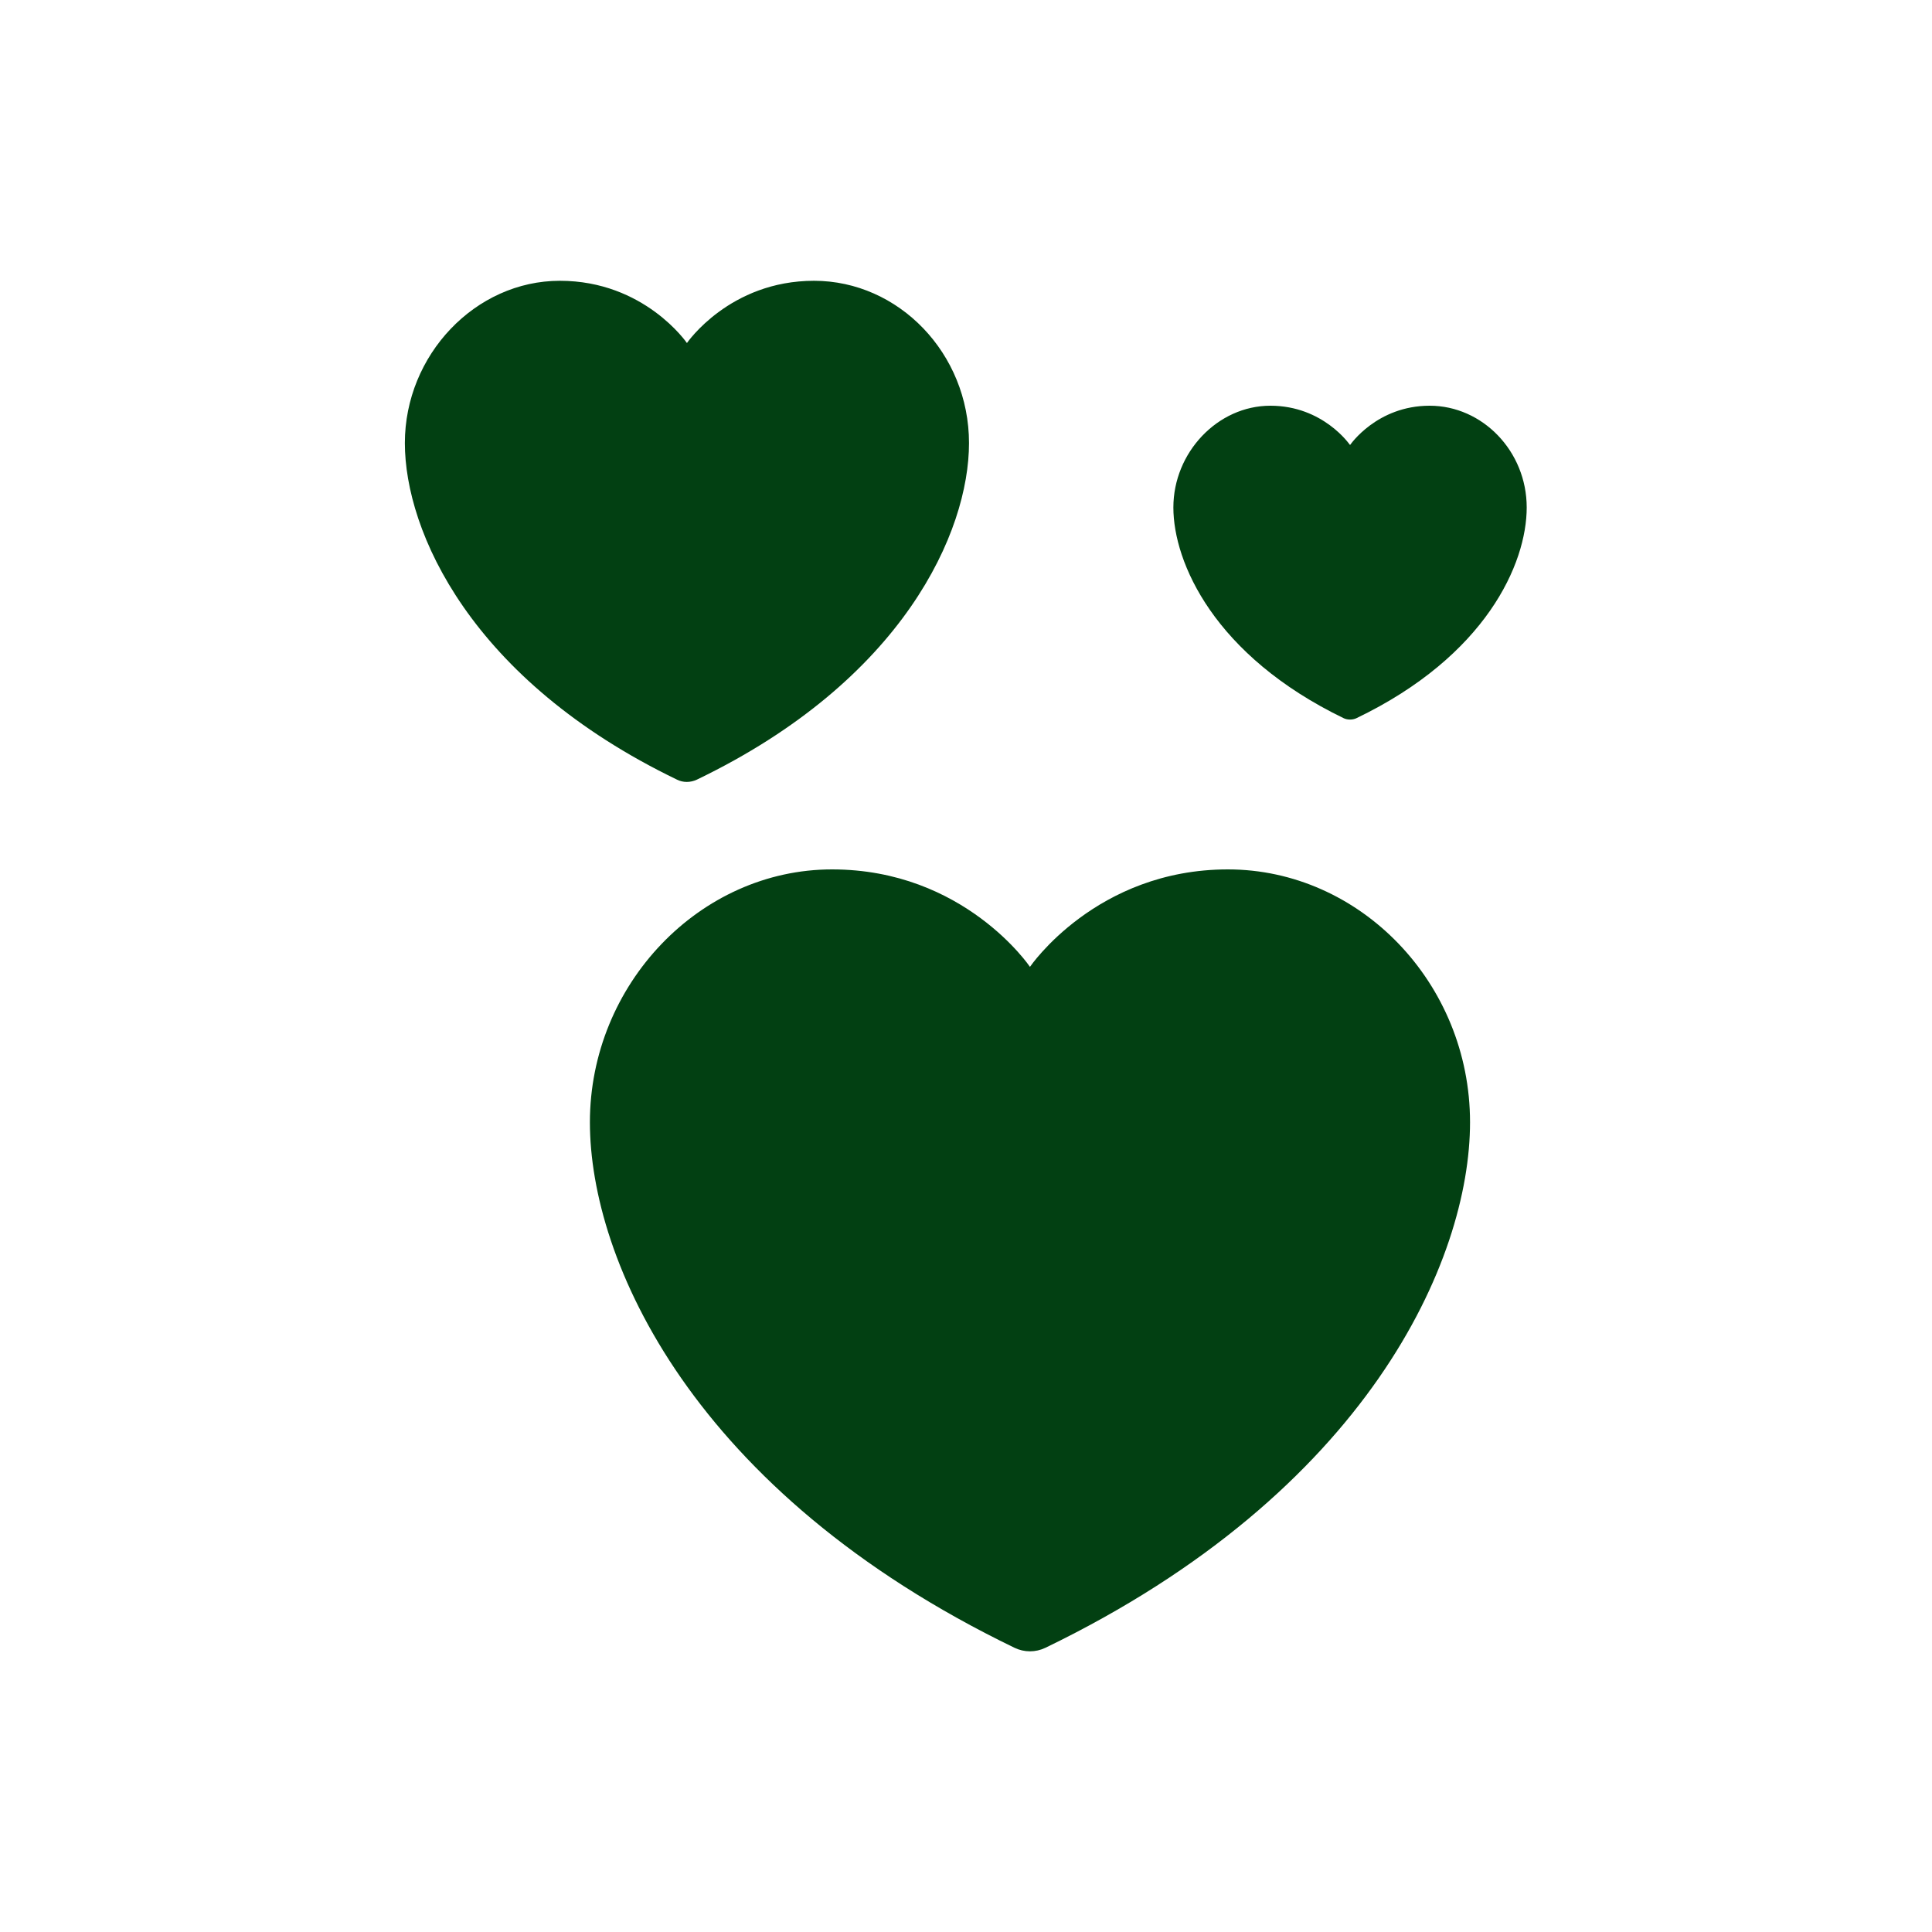
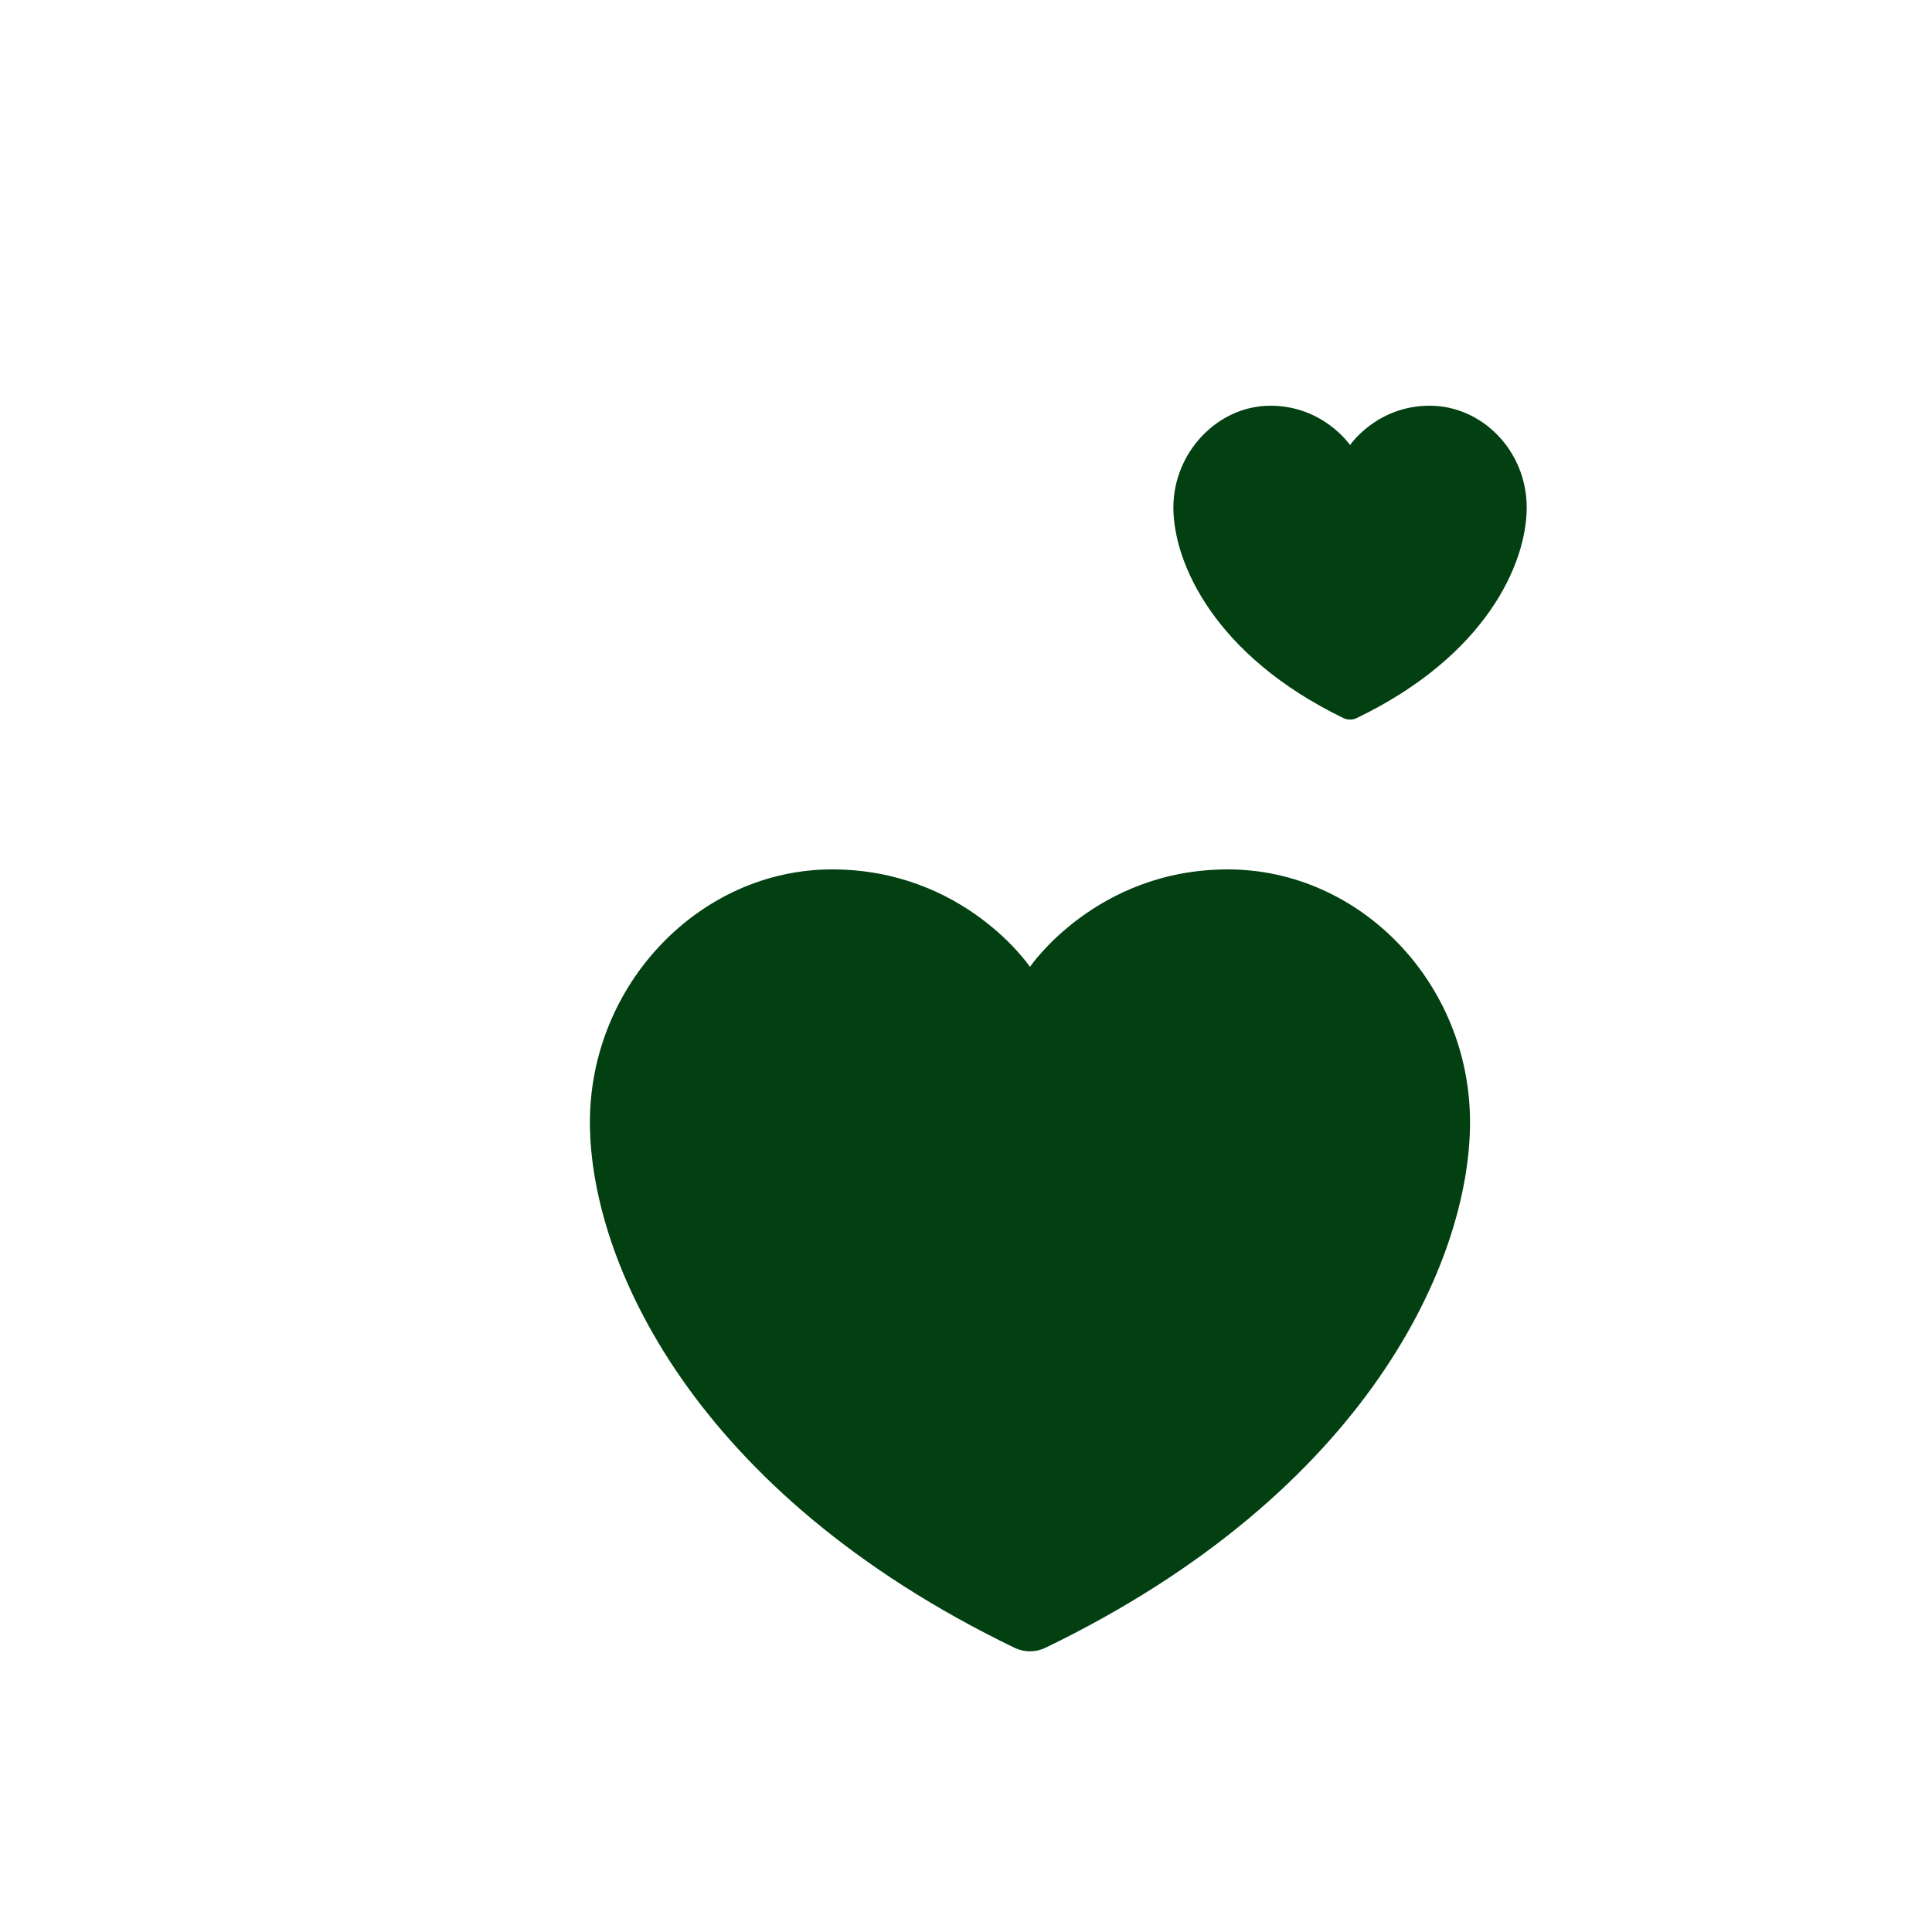
<svg xmlns="http://www.w3.org/2000/svg" id="Layer_3" data-name="Layer 3" version="1.1" viewBox="0 0 450 450">
  <defs>
    <style>
      .cls-1 {
        fill: #024012;
        stroke-width: 0px;
      }
    </style>
  </defs>
  <path class="cls-1" d="M239.9,225.2s15.4-22.7,46.1-22.7,56.4,26.4,56.4,58.9c0,32.1-23.8,86.1-98.9,122.4-2.3,1.1-4.9,1.1-7.2,0-75.1-36.3-98.9-90.3-98.9-122.4s25.6-58.9,56.4-58.9,46.1,22.7,46.1,22.7h0Z" />
-   <path class="cls-1" d="M160,79.9s9.9-14.5,29.6-14.5c19.7,0,36.1,16.9,36.1,37.8,0,20.6-15.2,55.2-63.4,78.4-1.5.7-3.2.7-4.6,0-48.1-23.2-63.4-57.9-63.4-78.4s16.4-37.8,36.1-37.8,29.6,14.5,29.6,14.5h0Z" />
  <path class="cls-1" d="M314.5,103.6s6.2-9.1,18.5-9.1c12.3,0,22.6,10.6,22.6,23.7s-9.5,34.6-39.7,49.1c-.9.4-2,.4-2.9,0-30.2-14.6-39.7-36.3-39.7-49.1s10.3-23.7,22.6-23.7,18.5,9.1,18.5,9.1h0Z" />
</svg>